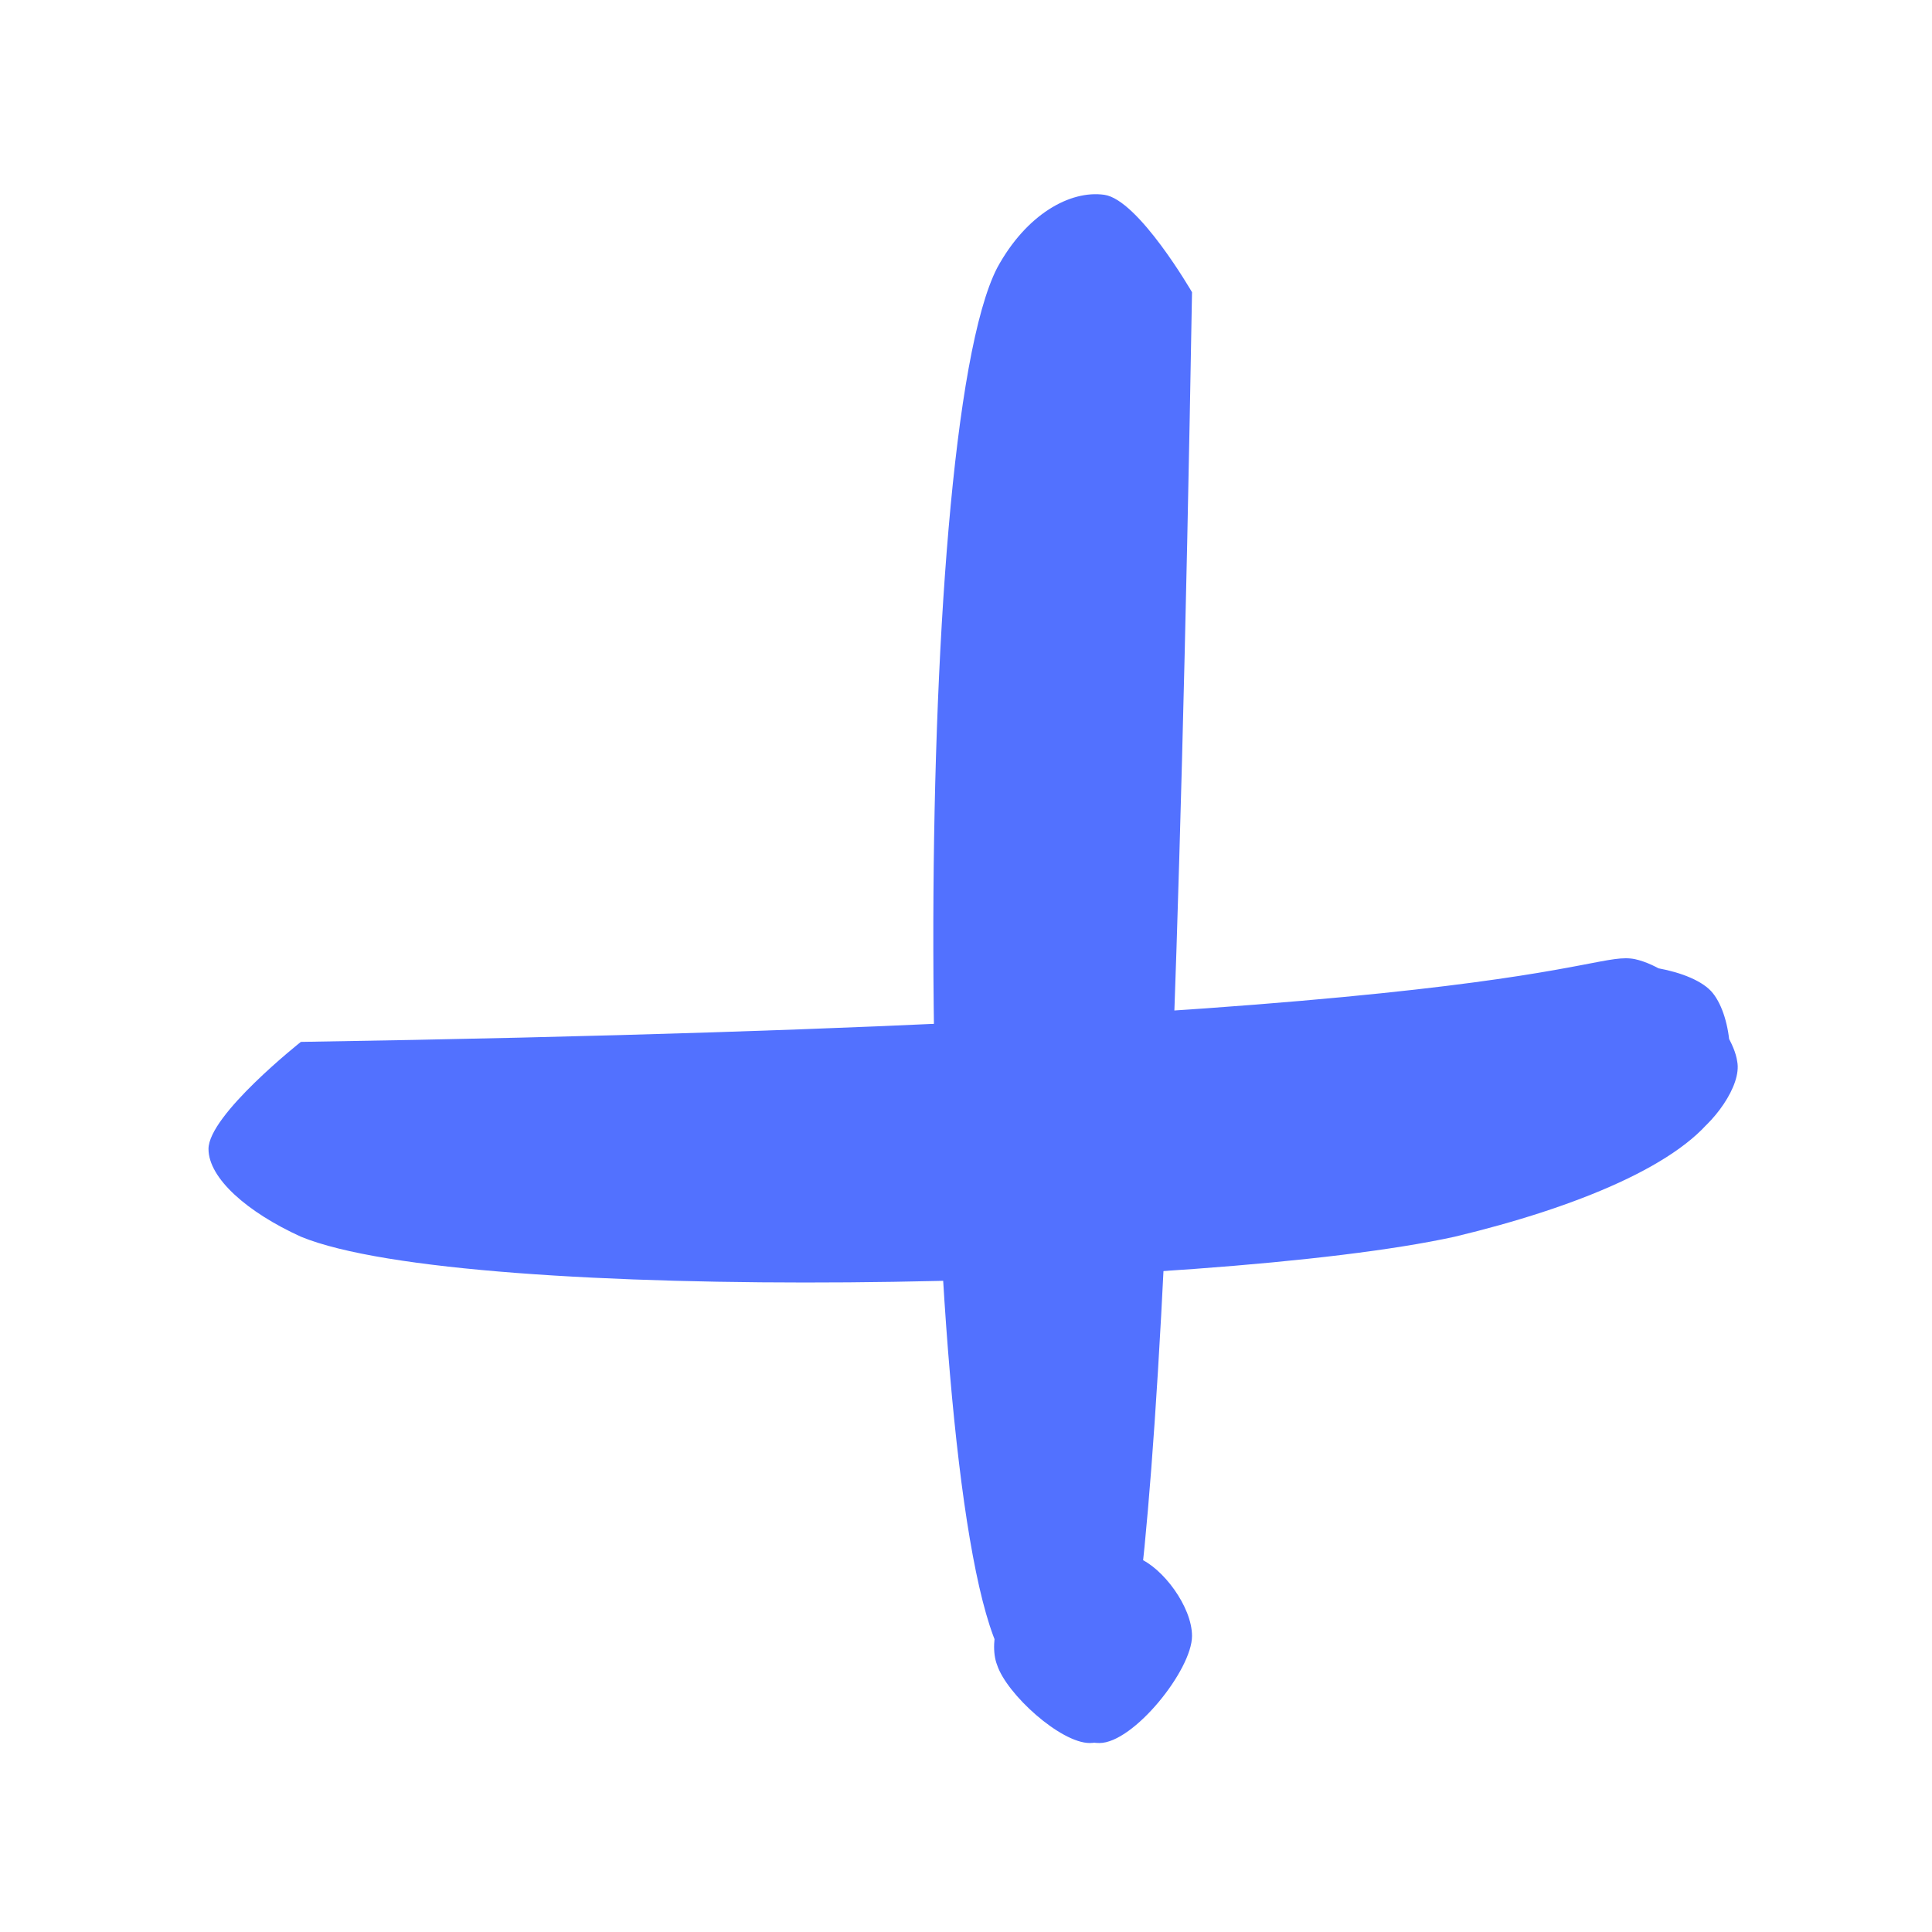
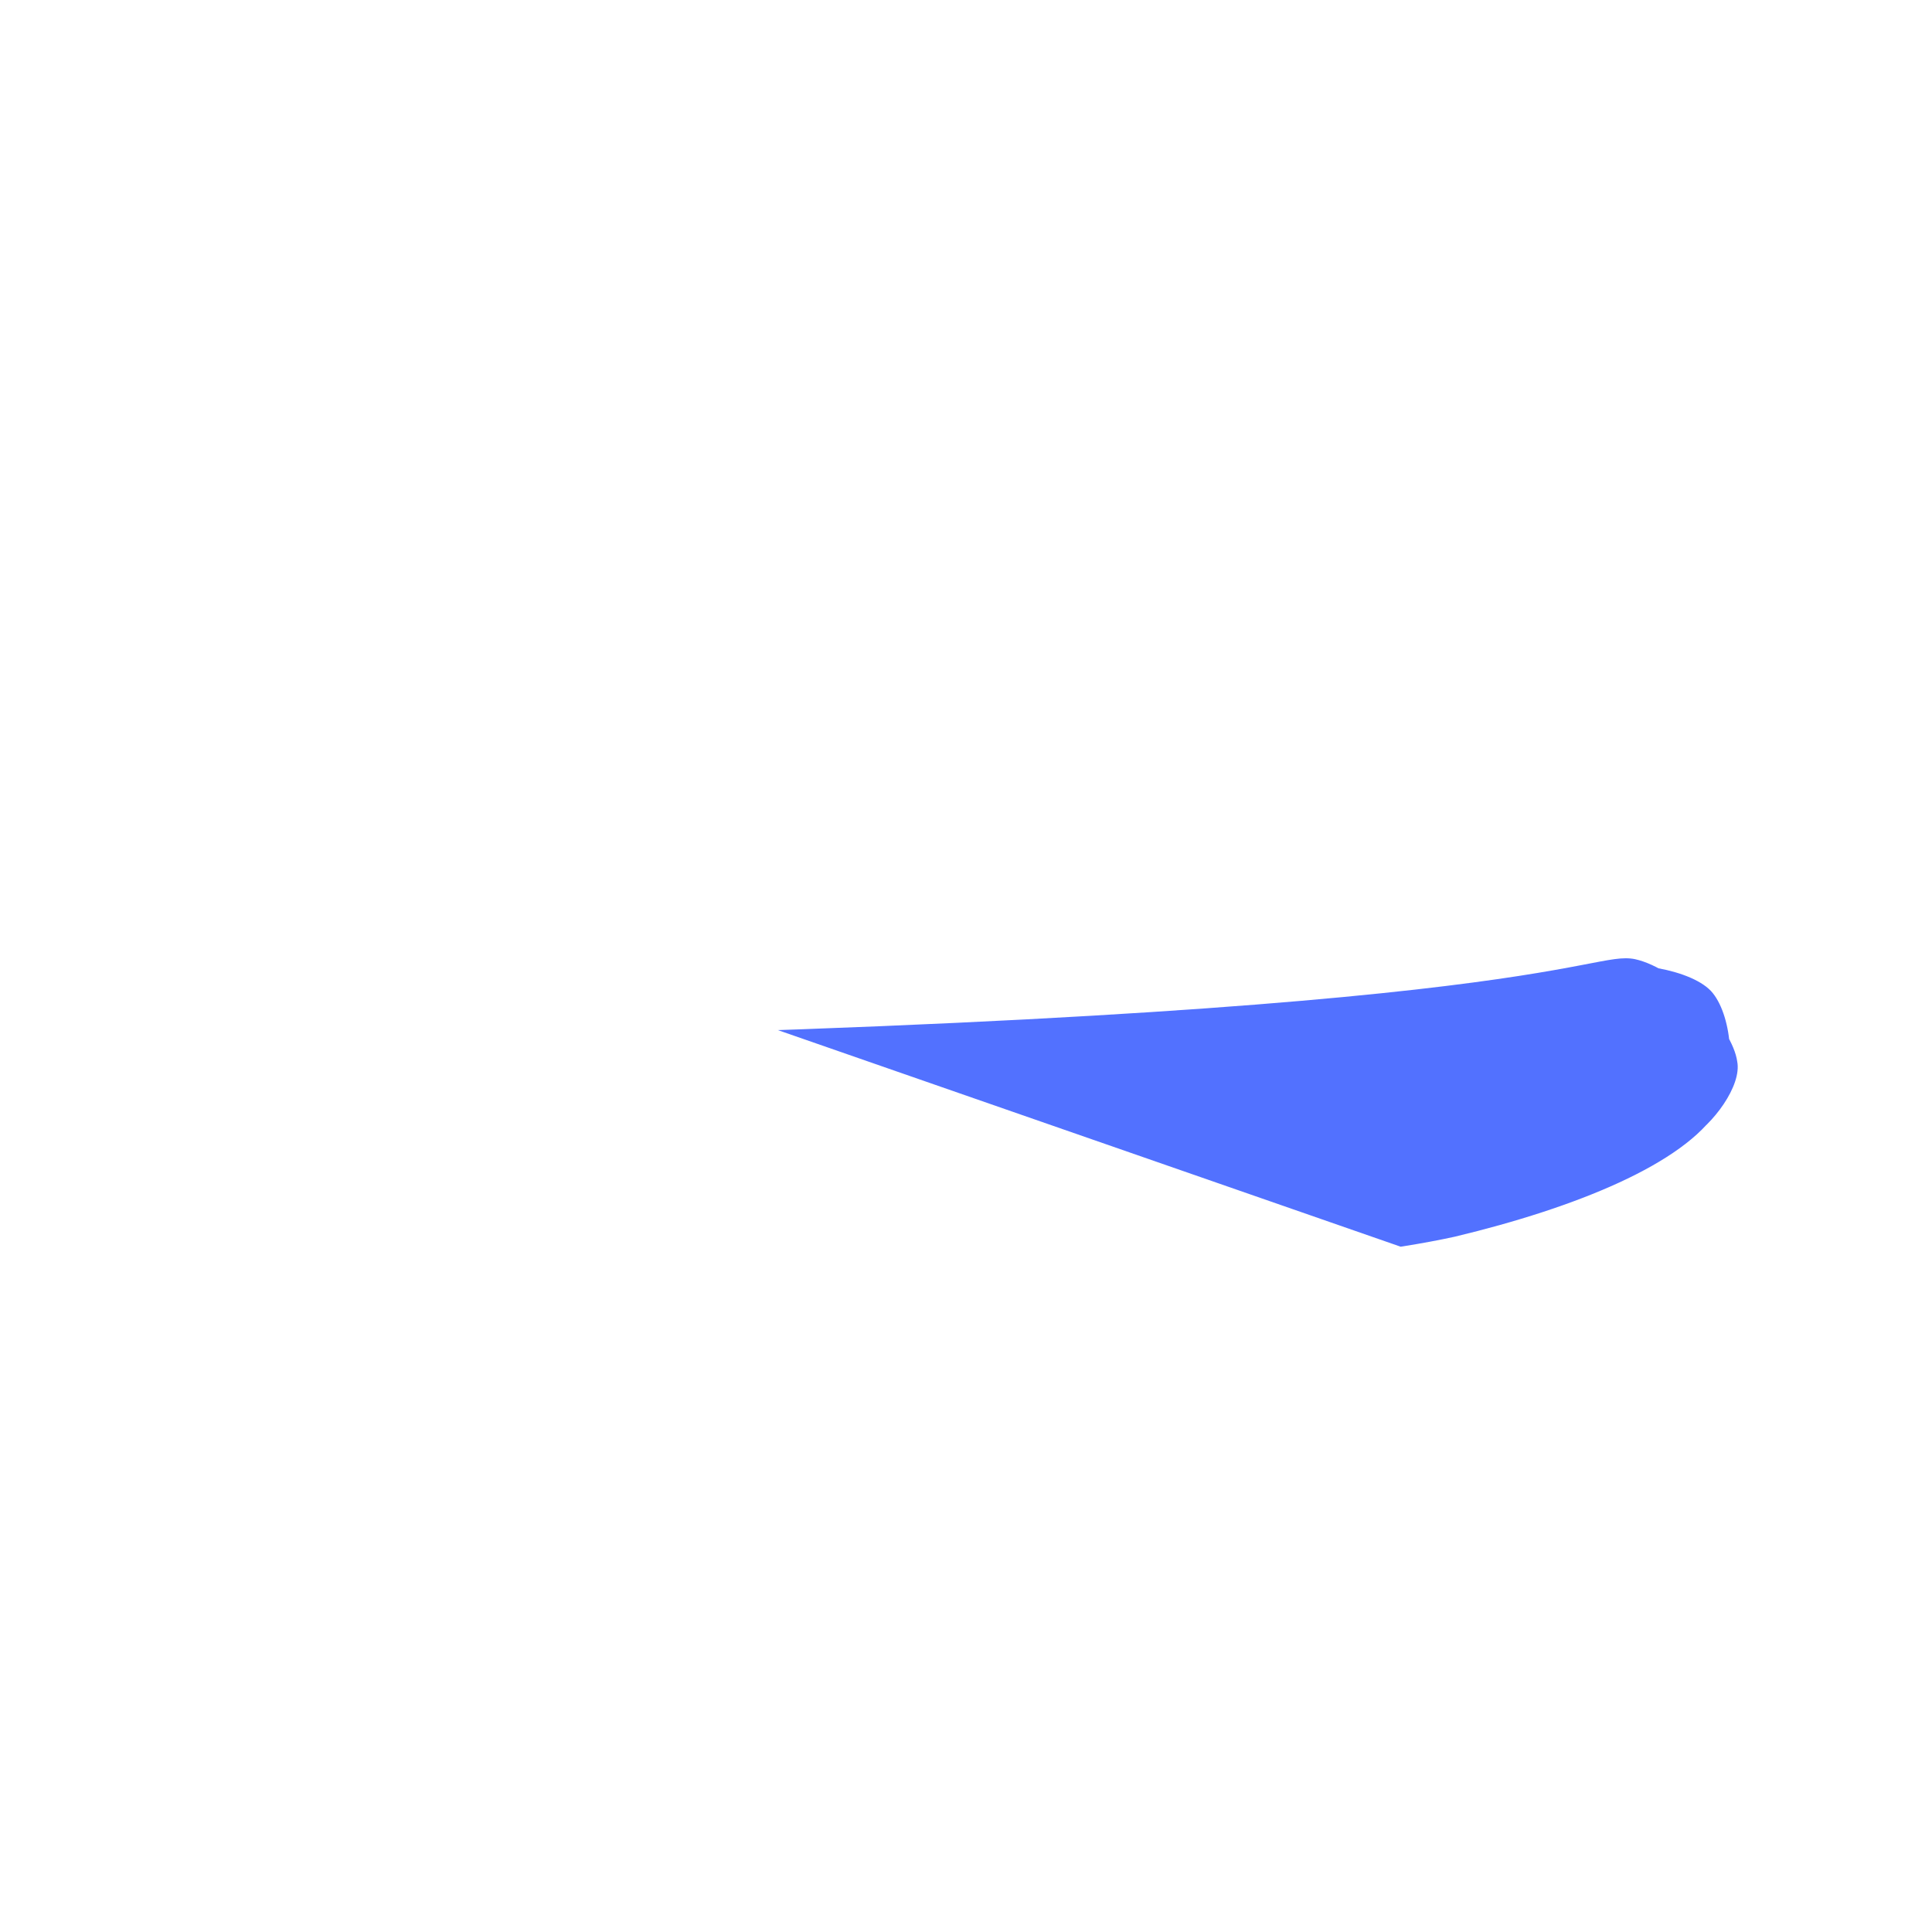
<svg xmlns="http://www.w3.org/2000/svg" width="50" zoomAndPan="magnify" viewBox="0 0 37.5 37.5" height="50" preserveAspectRatio="xMidYMid meet" version="1.0">
  <defs>
    <clipPath id="96f8edb0af">
      <path d="M 18 3.672 L 23.152 3.672 L 23.152 33.938 L 18 33.938 Z M 18 3.672 " clip-rule="nonzero" />
    </clipPath>
    <clipPath id="c802730329">
-       <path d="M 23.137 5.672 C 22.664 33.074 21.812 33.832 21.152 33.832 C 20.586 33.832 19.543 32.887 19.355 32.32 C 19.168 31.848 19.449 30.996 19.828 30.617 C 20.301 30.242 21.527 29.957 22.098 30.242 C 22.57 30.43 23.137 31.188 23.137 31.754 C 23.137 32.414 22 33.832 21.34 33.832 C 20.68 33.832 19.828 33.074 19.355 31.941 C 17.75 28.258 17.656 8.504 19.355 5.199 C 19.922 4.156 20.773 3.688 21.434 3.781 C 22.098 3.875 23.137 5.672 23.137 5.672 " clip-rule="nonzero" />
-     </clipPath>
+       </clipPath>
    <clipPath id="a3492d80c0">
      <path d="M 4 18.426 L 33.863 18.426 L 33.863 25 L 4 25 Z M 4 18.426 " clip-rule="nonzero" />
    </clipPath>
    <clipPath id="f0b3044a49">
      <path d="M 5.84 20.223 C 29.941 19.844 30.789 18.43 31.734 18.617 C 32.586 18.805 33.625 19.941 33.719 20.602 C 33.812 21.074 33.246 21.828 32.773 22.113 C 32.207 22.398 30.98 22.301 30.508 21.926 C 30.129 21.641 29.844 20.789 29.941 20.223 C 30.035 19.75 30.508 18.996 30.98 18.805 C 31.547 18.617 32.871 18.805 33.246 19.277 C 33.625 19.75 33.719 20.887 33.344 21.547 C 32.68 22.586 30.602 23.438 28.238 24.004 C 23.516 25.043 9.055 25.328 5.84 24.004 C 4.801 23.531 4.047 22.871 4.047 22.301 C 4.047 21.641 5.84 20.223 5.84 20.223 " clip-rule="nonzero" />
    </clipPath>
  </defs>
  <g clip-path="url(#96f8edb0af)">
    <g clip-path="url(#c802730329)">
      <path fill="#5271ff" d="M 15.574 0 L 26.914 0 L 26.914 37.613 L 15.574 37.613 Z M 15.574 0 " fill-opacity="1" fill-rule="nonzero" />
    </g>
  </g>
  <g clip-path="url(#a3492d80c0)">
    <g clip-path="url(#f0b3044a49)">
-       <path fill="#5271ff" d="M 0.266 14.836 L 37.5 14.836 L 37.5 27.785 L 0.266 27.785 Z M 0.266 14.836 " fill-opacity="1" fill-rule="nonzero" />
+       <path fill="#5271ff" d="M 0.266 14.836 L 37.5 14.836 L 37.5 27.785 Z M 0.266 14.836 " fill-opacity="1" fill-rule="nonzero" />
    </g>
  </g>
</svg>